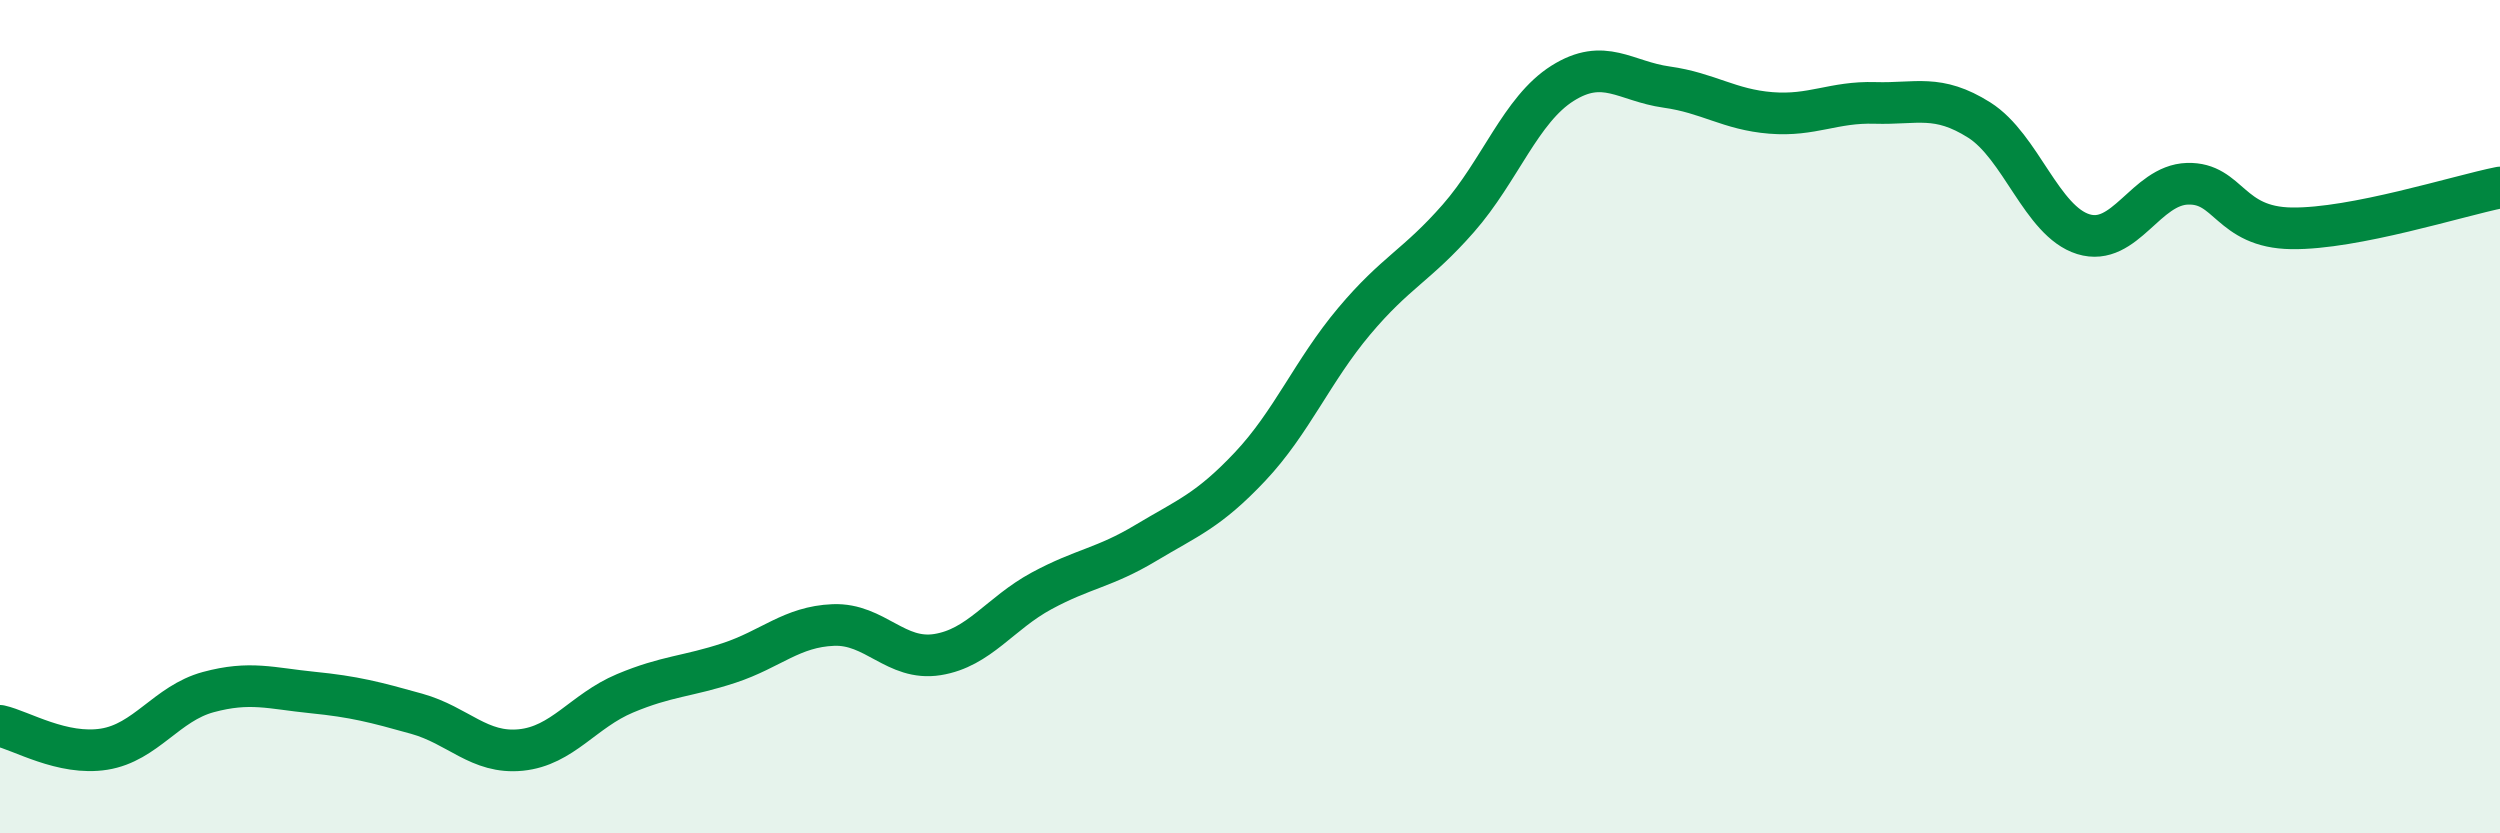
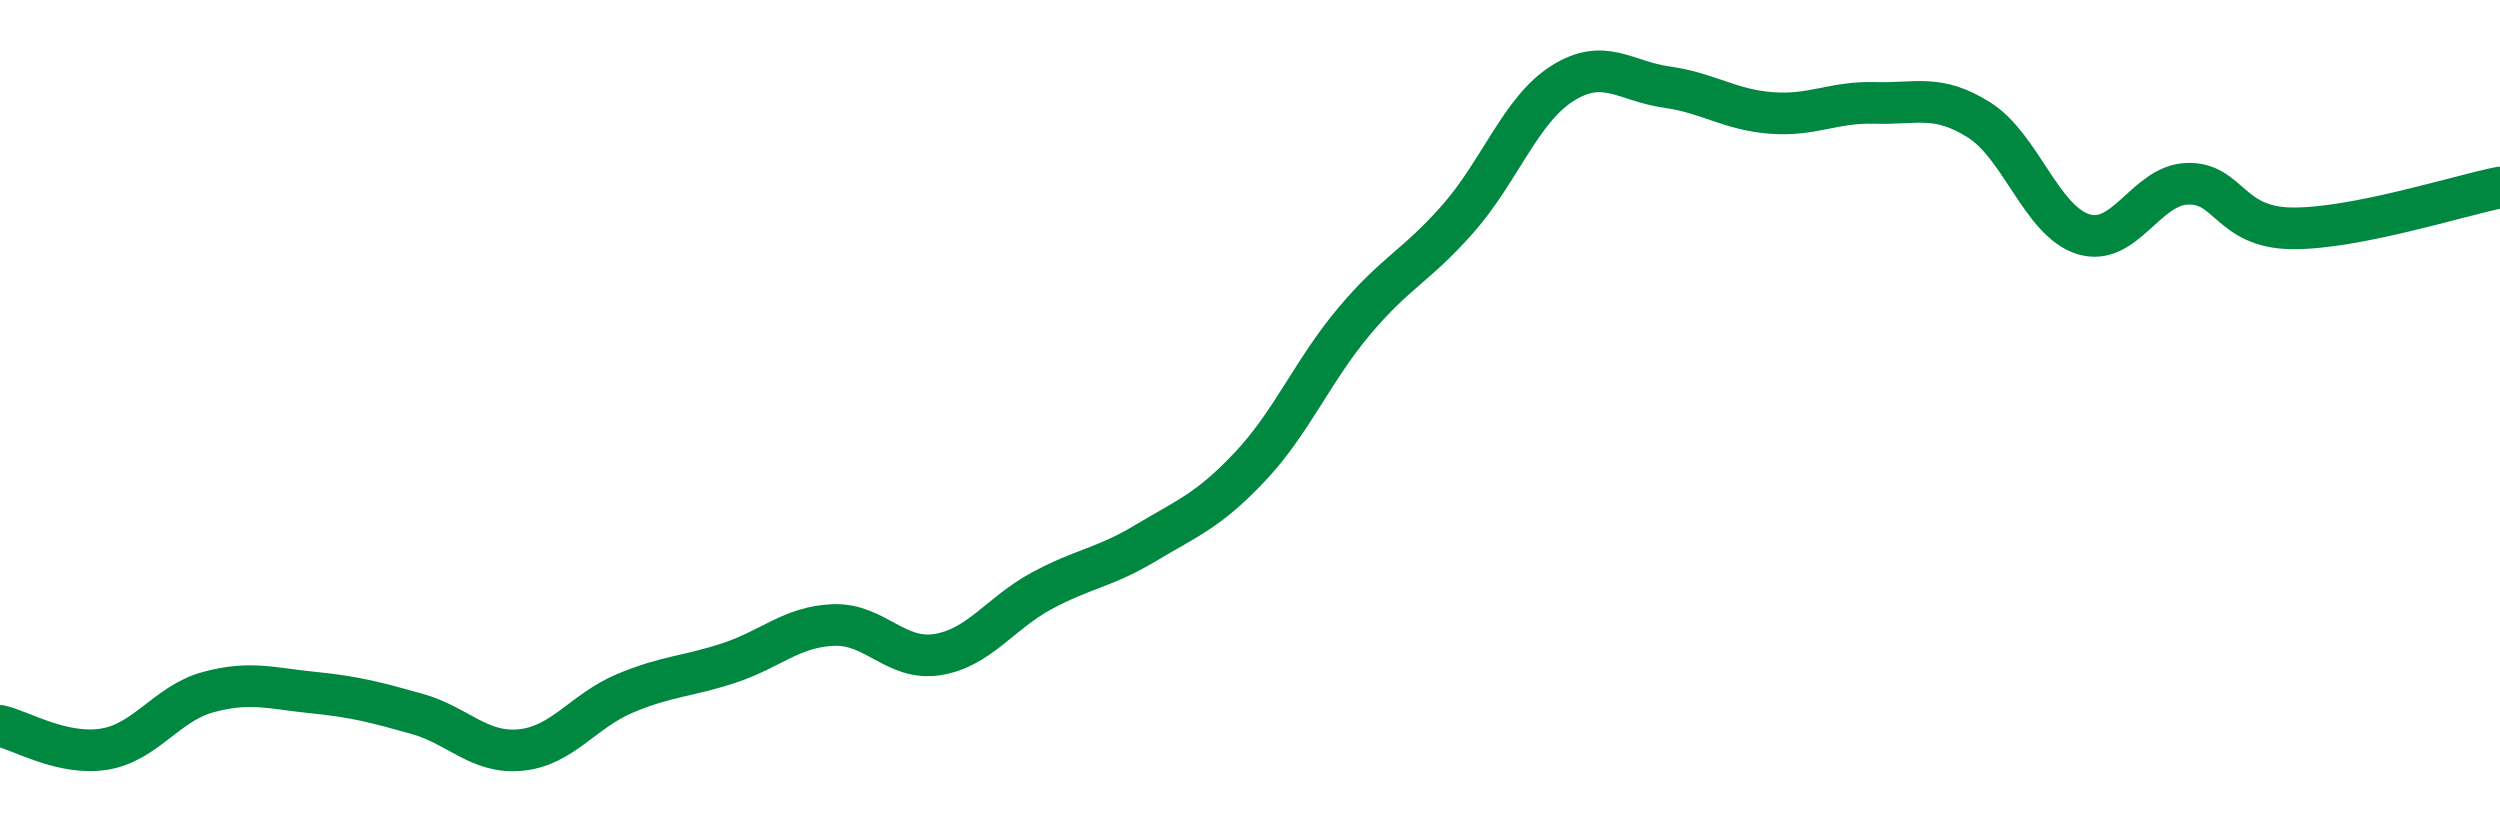
<svg xmlns="http://www.w3.org/2000/svg" width="60" height="20" viewBox="0 0 60 20">
-   <path d="M 0,17.42 C 0.5,17.53 1.5,18.14 2.5,17.98 C 3.5,17.82 4,16.88 5,16.61 C 6,16.34 6.5,16.52 7.5,16.62 C 8.5,16.72 9,16.85 10,17.13 C 11,17.41 11.5,18.1 12.5,18 C 13.5,17.9 14,17.06 15,16.64 C 16,16.22 16.5,16.24 17.5,15.91 C 18.5,15.58 19,15.04 20,15 C 21,14.96 21.5,15.87 22.5,15.71 C 23.5,15.55 24,14.72 25,14.18 C 26,13.64 26.5,13.63 27.5,13.03 C 28.5,12.43 29,12.26 30,11.2 C 31,10.14 31.5,8.9 32.5,7.71 C 33.5,6.52 34,6.38 35,5.24 C 36,4.1 36.5,2.63 37.5,2 C 38.5,1.37 39,1.95 40,2.09 C 41,2.23 41.5,2.63 42.5,2.71 C 43.5,2.79 44,2.44 45,2.47 C 46,2.5 46.5,2.25 47.5,2.88 C 48.5,3.51 49,5.31 50,5.62 C 51,5.93 51.5,4.44 52.5,4.41 C 53.5,4.38 53.5,5.46 55,5.48 C 56.5,5.5 59,4.7 60,4.5L60 20L0 20Z" fill="#008740" opacity="0.1" stroke-linecap="round" stroke-linejoin="round" />
  <path d="M 0,17.42 C 0.5,17.53 1.5,18.14 2.5,17.98 C 3.5,17.82 4,16.88 5,16.61 C 6,16.34 6.5,16.52 7.5,16.62 C 8.5,16.72 9,16.85 10,17.13 C 11,17.41 11.5,18.1 12.5,18 C 13.5,17.9 14,17.06 15,16.64 C 16,16.22 16.5,16.24 17.5,15.91 C 18.5,15.58 19,15.04 20,15 C 21,14.96 21.5,15.87 22.5,15.71 C 23.5,15.55 24,14.72 25,14.18 C 26,13.64 26.5,13.63 27.5,13.03 C 28.5,12.43 29,12.26 30,11.2 C 31,10.14 31.5,8.9 32.5,7.71 C 33.5,6.52 34,6.38 35,5.24 C 36,4.1 36.5,2.63 37.5,2 C 38.5,1.37 39,1.95 40,2.09 C 41,2.23 41.5,2.63 42.5,2.71 C 43.5,2.79 44,2.44 45,2.47 C 46,2.5 46.5,2.25 47.5,2.88 C 48.5,3.51 49,5.31 50,5.62 C 51,5.93 51.5,4.44 52.5,4.41 C 53.5,4.38 53.5,5.46 55,5.48 C 56.5,5.5 59,4.7 60,4.5" stroke="#008740" stroke-width="1" fill="none" stroke-linecap="round" stroke-linejoin="round" />
</svg>